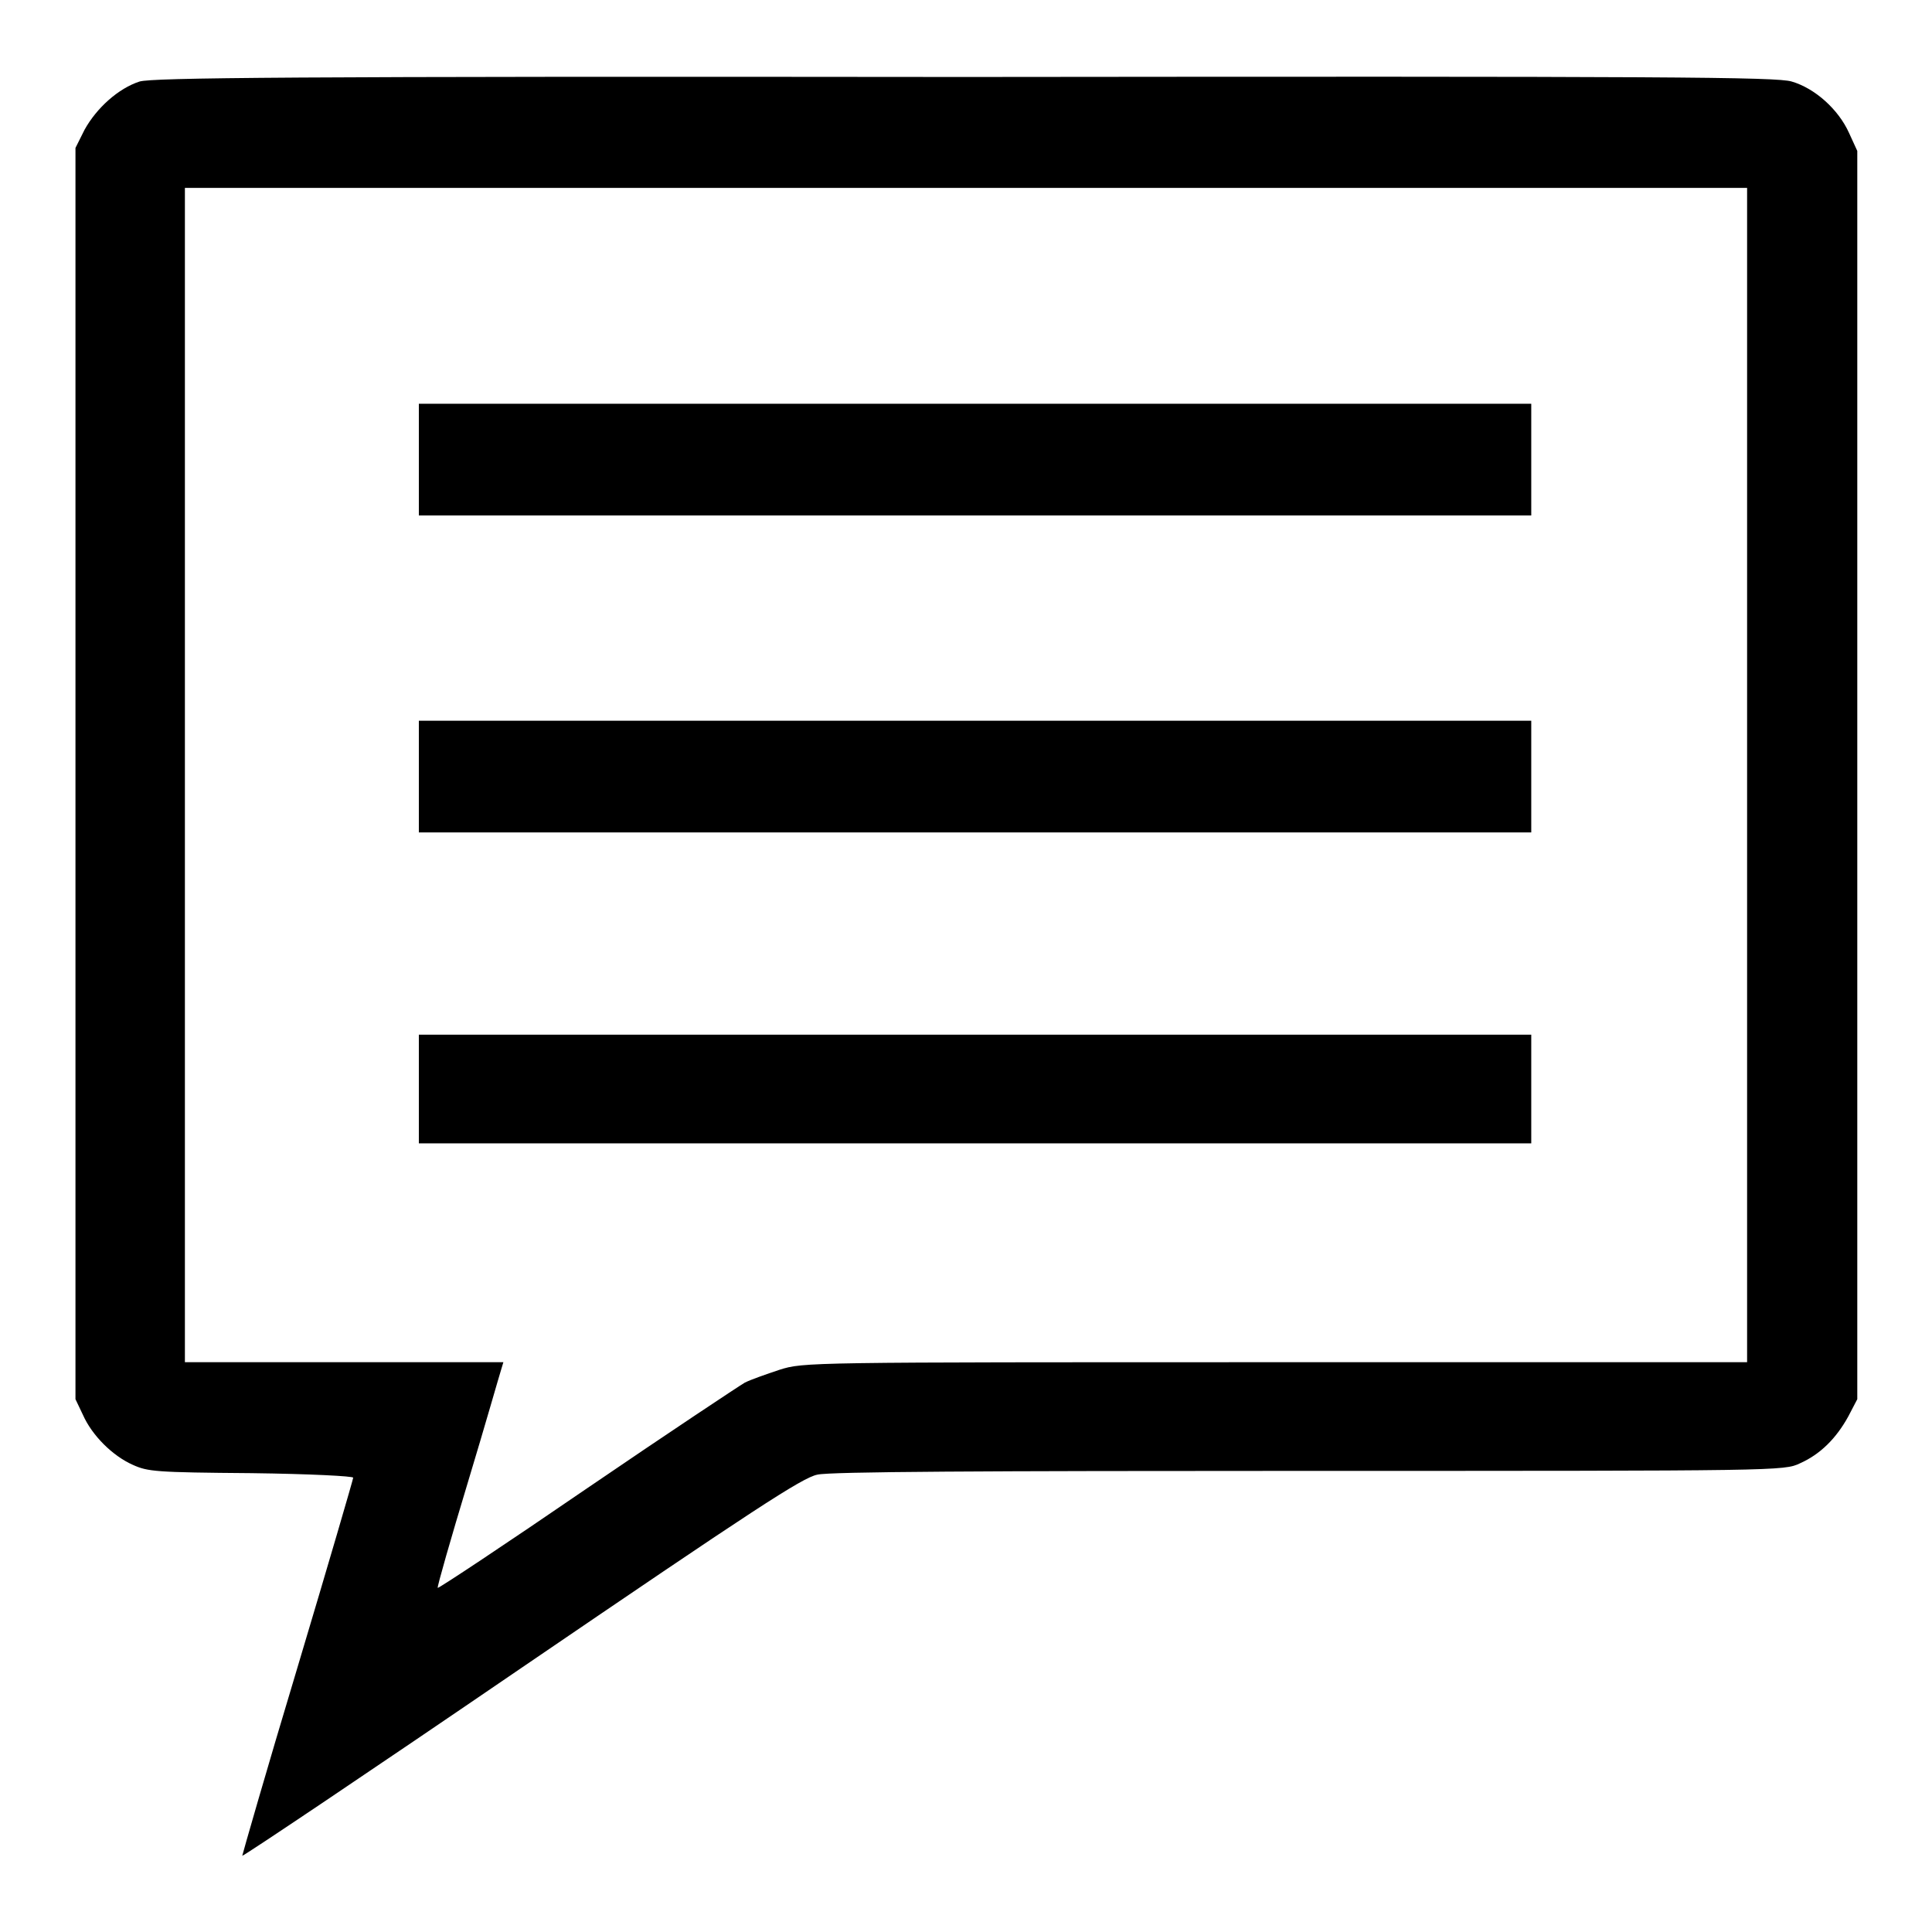
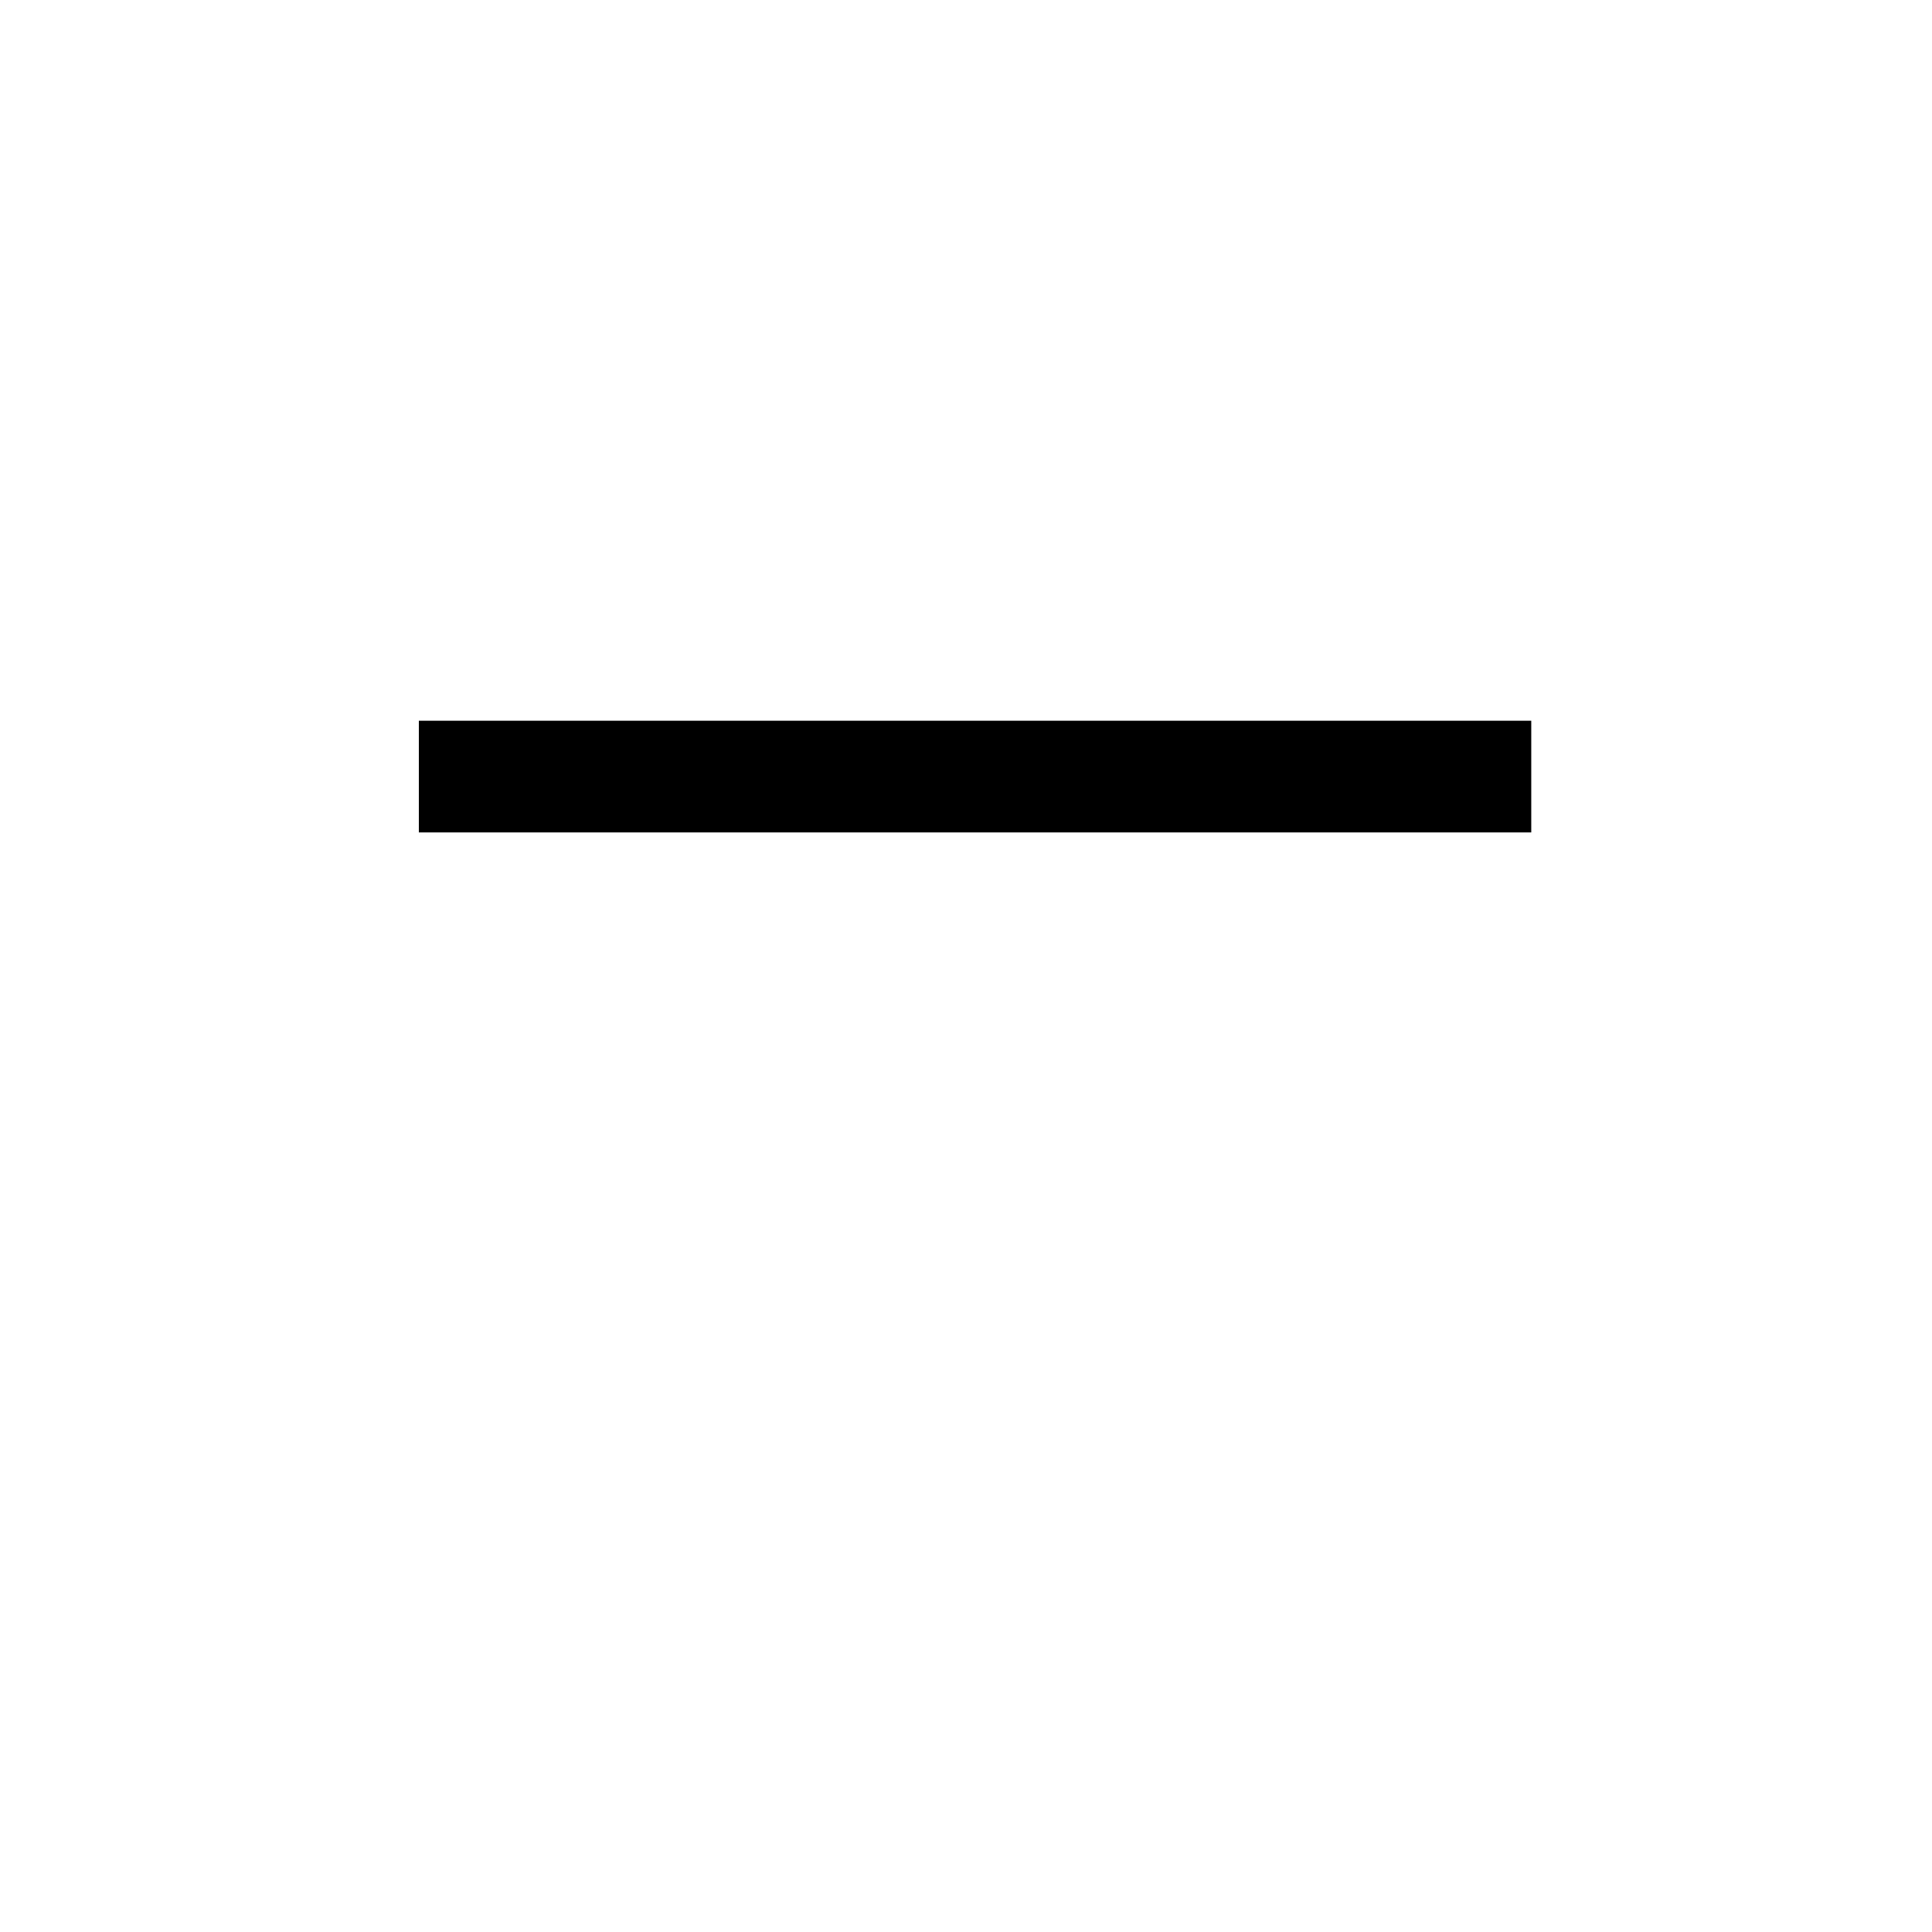
<svg xmlns="http://www.w3.org/2000/svg" version="1.1" x="0px" y="0px" viewBox="0 0 256 256" enable-background="new 0 0 256 256" xml:space="preserve">
  <g>
    <g>
      <g>
-         <path fill="#000000" d="M18.5,10.8c-2.8,0.9-5.7,3.5-7.3,6.4L10,19.6v82.9v82.9l1,2.1c1.2,2.7,3.9,5.4,6.6,6.6c2,0.9,3,1,15.7,1.1c7.9,0.1,13.5,0.4,13.5,0.6s-3.3,11.5-7.4,25.2c-4.1,13.6-7.3,24.8-7.3,24.9c0.1,0.1,16.8-11.1,37-24.9c30.8-21,37.2-25.2,39.2-25.6c1.6-0.4,21.9-0.5,65.2-0.5c62.3,0,62.9,0,65-1c2.7-1.2,4.8-3.3,6.4-6.2l1.2-2.3v-82.7V20l-1.1-2.4c-1.4-3.1-4.5-5.9-7.6-6.8c-2-0.6-15.7-0.7-109.5-0.6C37.4,10.1,20.3,10.3,18.5,10.8z M231.5,102.7v77.8h-62.5c-62.3,0-62.5,0-65.7,1c-1.8,0.6-3.8,1.3-4.6,1.7c-0.7,0.4-10.2,6.7-20.9,14C67,204.6,58.1,210.5,58,210.4c-0.1-0.1,1.7-6.4,4-14c2.3-7.6,4.2-14.3,4.4-14.9l0.3-1H45.6H24.5v-77.8V24.9H128h103.5V102.7z" />
-         <path fill="#000000" d="M55.5,60.9v7.4h73.7h73.7v-7.4v-7.4h-73.7H55.5V60.9z" />
        <path fill="#000000" d="M55.5,102.9v7.4h73.7h73.7v-7.4v-7.4h-73.7H55.5V102.9z" />
-         <path fill="#000000" d="M55.5,144.3v7.2h73.7h73.7v-7.2v-7.2h-73.7H55.5V144.3z" />
      </g>
    </g>
  </g>
</svg>